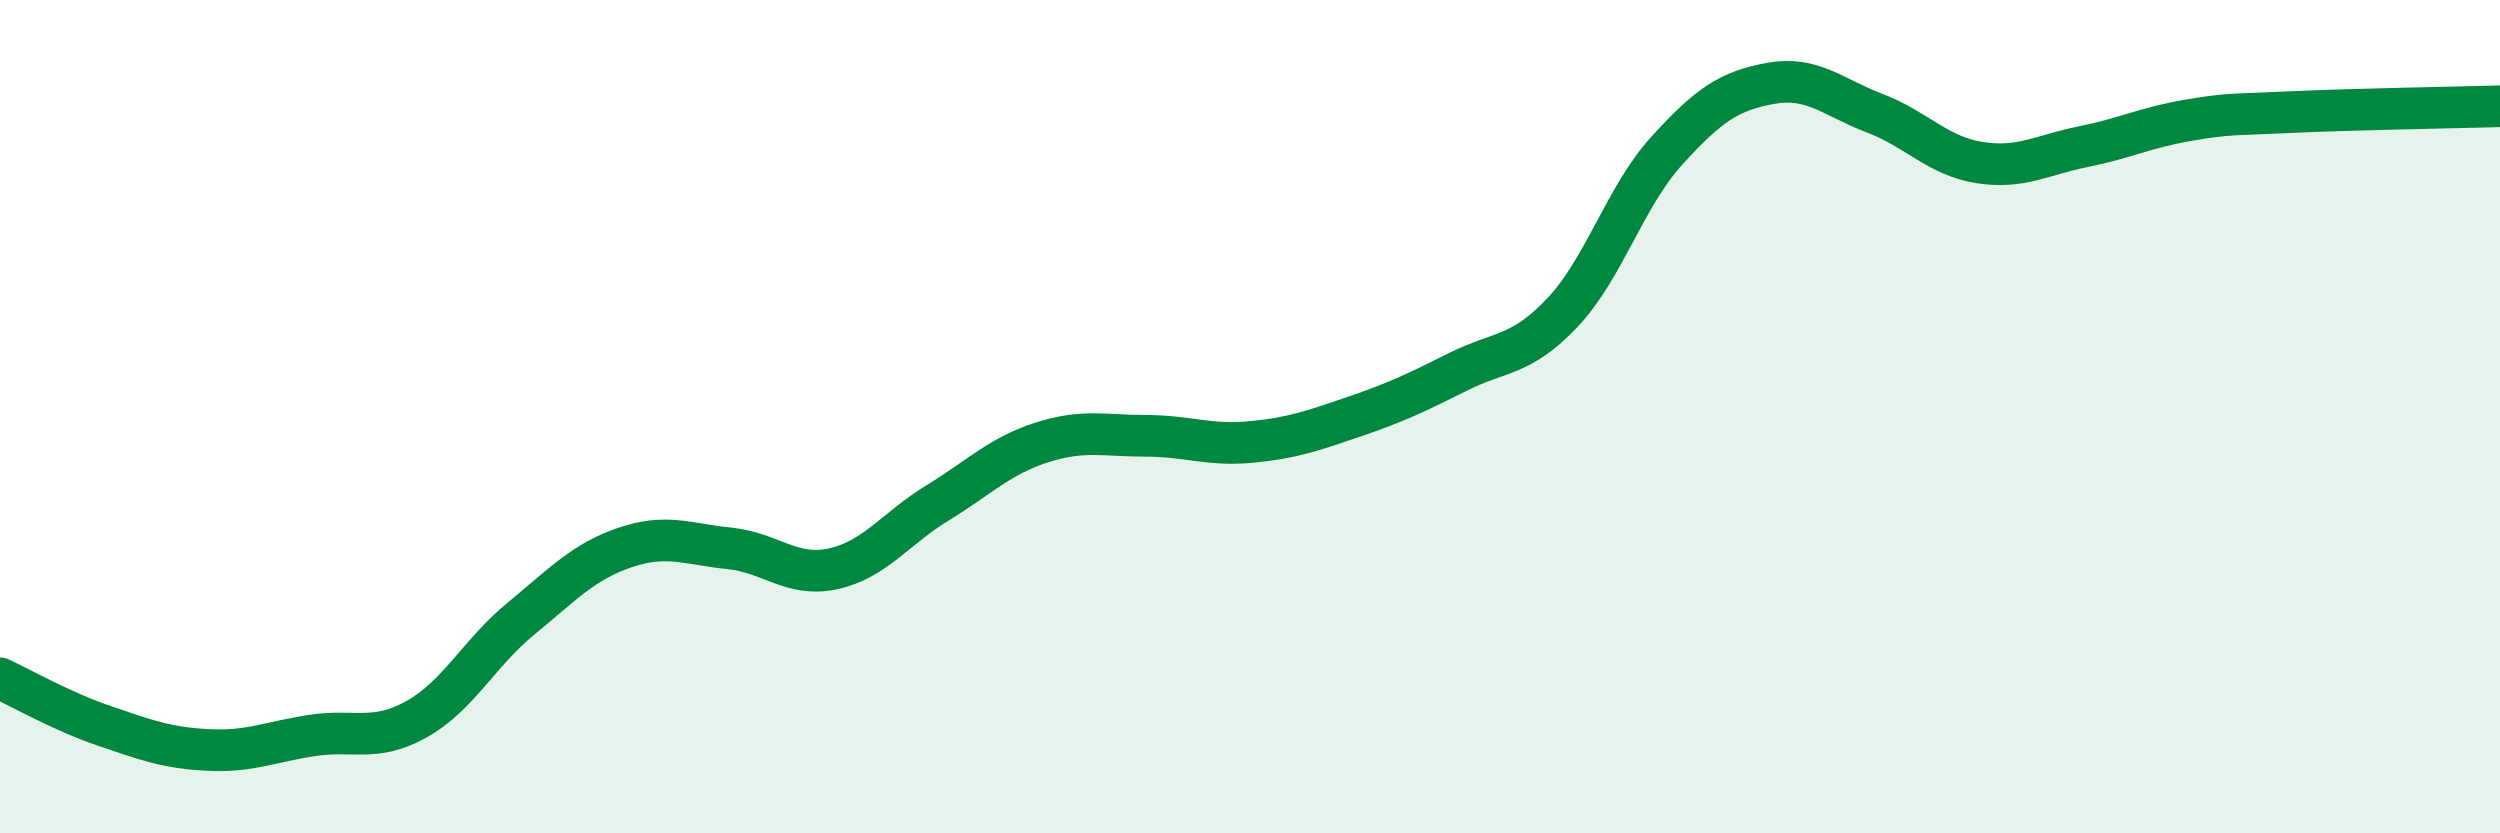
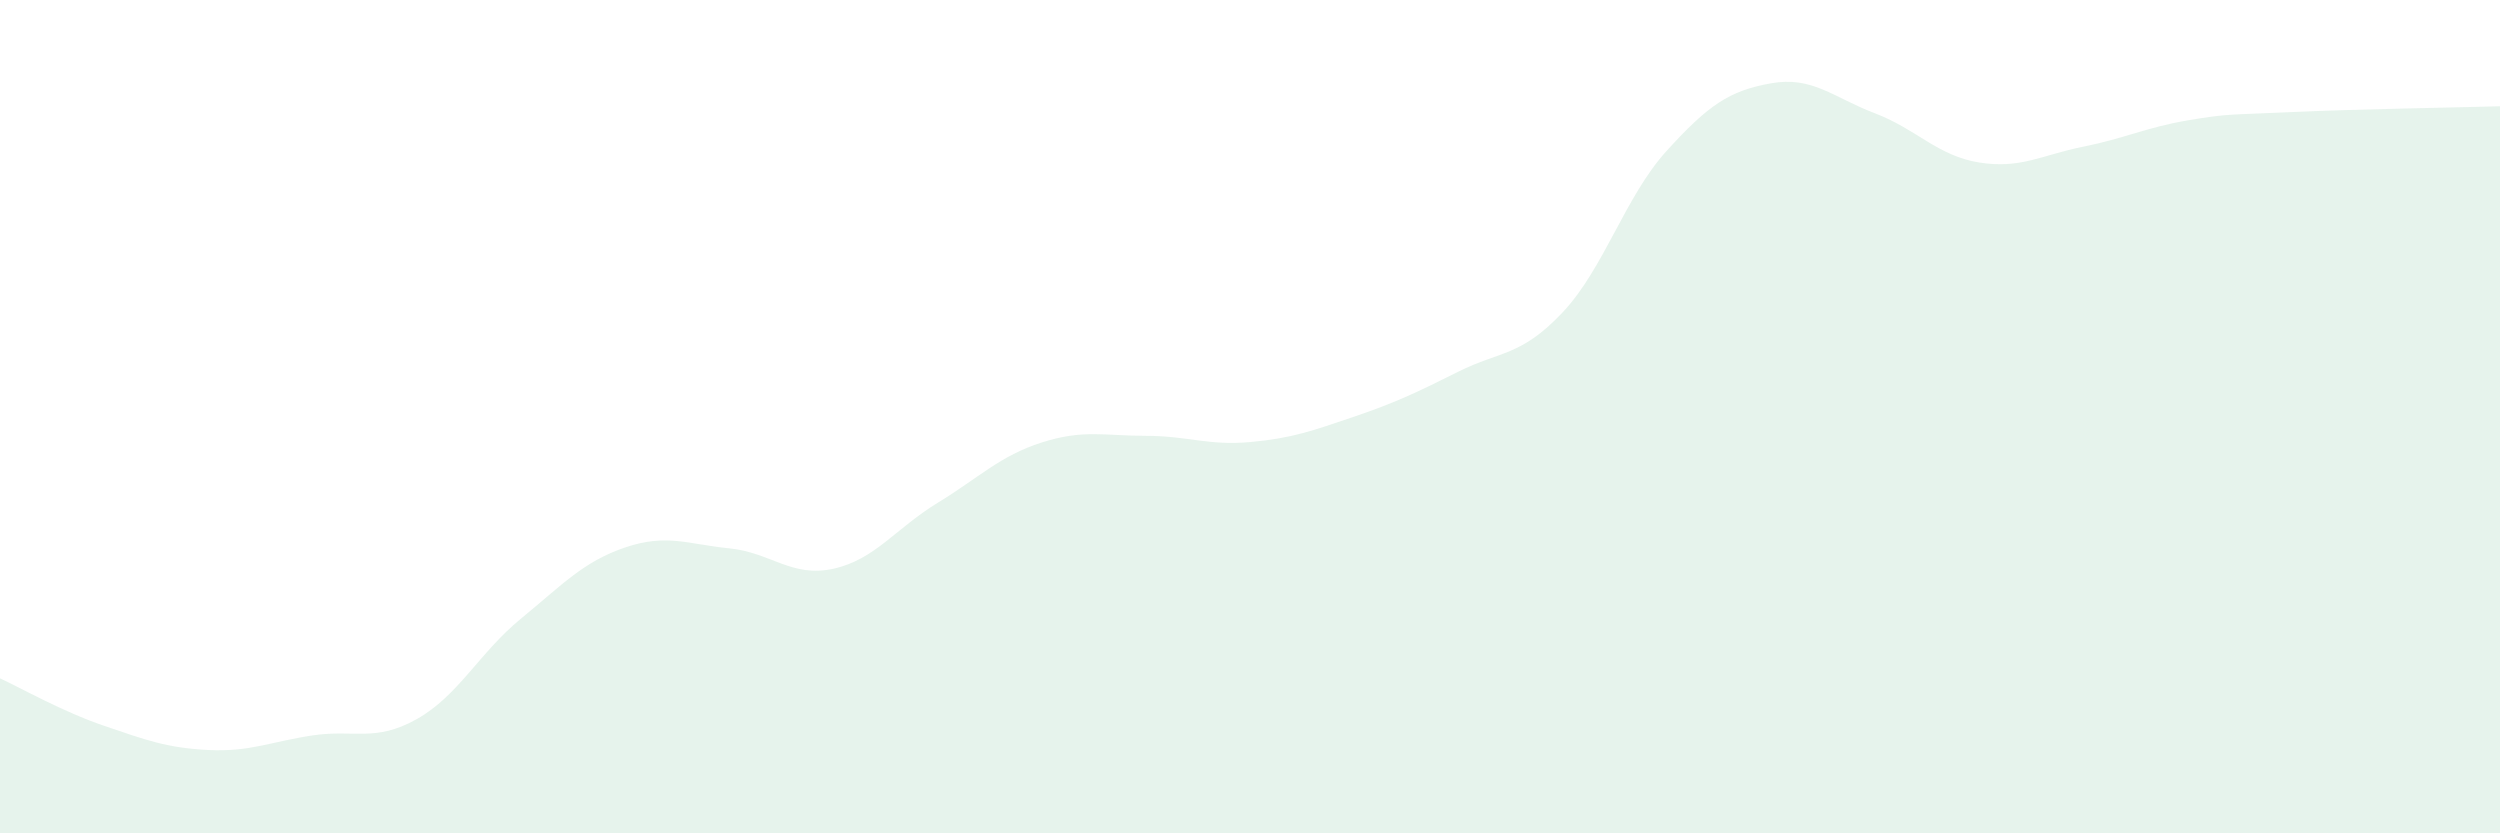
<svg xmlns="http://www.w3.org/2000/svg" width="60" height="20" viewBox="0 0 60 20">
  <path d="M 0,16.28 C 0.5,16.51 1.5,17.08 2.5,17.42 C 3.5,17.76 4,17.95 5,18 C 6,18.05 6.5,17.8 7.5,17.65 C 8.5,17.5 9,17.82 10,17.26 C 11,16.7 11.5,15.67 12.5,14.85 C 13.5,14.03 14,13.48 15,13.14 C 16,12.8 16.5,13.06 17.5,13.16 C 18.5,13.26 19,13.87 20,13.65 C 21,13.43 21.5,12.68 22.5,12.07 C 23.5,11.46 24,10.94 25,10.62 C 26,10.3 26.5,10.46 27.5,10.46 C 28.5,10.46 29,10.7 30,10.61 C 31,10.52 31.5,10.34 32.5,10 C 33.5,9.66 34,9.42 35,8.92 C 36,8.42 36.5,8.56 37.5,7.5 C 38.5,6.44 39,4.72 40,3.62 C 41,2.52 41.5,2.18 42.5,2 C 43.5,1.82 44,2.34 45,2.72 C 46,3.1 46.5,3.74 47.5,3.9 C 48.5,4.06 49,3.72 50,3.52 C 51,3.32 51.5,3.06 52.5,2.89 C 53.5,2.72 53.5,2.76 55,2.69 C 56.5,2.62 59,2.58 60,2.55L60 20L0 20Z" fill="#008740" opacity="0.1" stroke-linecap="round" stroke-linejoin="round" />
-   <path d="M 0,16.28 C 0.5,16.51 1.5,17.08 2.5,17.42 C 3.5,17.76 4,17.95 5,18 C 6,18.05 6.5,17.8 7.5,17.65 C 8.5,17.5 9,17.82 10,17.26 C 11,16.7 11.5,15.67 12.5,14.85 C 13.5,14.03 14,13.48 15,13.14 C 16,12.8 16.5,13.06 17.5,13.16 C 18.5,13.26 19,13.87 20,13.65 C 21,13.43 21.5,12.68 22.5,12.07 C 23.5,11.46 24,10.94 25,10.62 C 26,10.3 26.5,10.46 27.5,10.46 C 28.5,10.46 29,10.7 30,10.61 C 31,10.52 31.5,10.34 32.5,10 C 33.5,9.66 34,9.42 35,8.92 C 36,8.42 36.5,8.56 37.5,7.5 C 38.5,6.44 39,4.72 40,3.62 C 41,2.52 41.5,2.18 42.5,2 C 43.5,1.82 44,2.34 45,2.72 C 46,3.1 46.5,3.74 47.5,3.9 C 48.5,4.06 49,3.72 50,3.52 C 51,3.32 51.5,3.06 52.5,2.89 C 53.5,2.72 53.5,2.76 55,2.69 C 56.5,2.62 59,2.58 60,2.55" stroke="#008740" stroke-width="1" fill="none" stroke-linecap="round" stroke-linejoin="round" />
</svg>